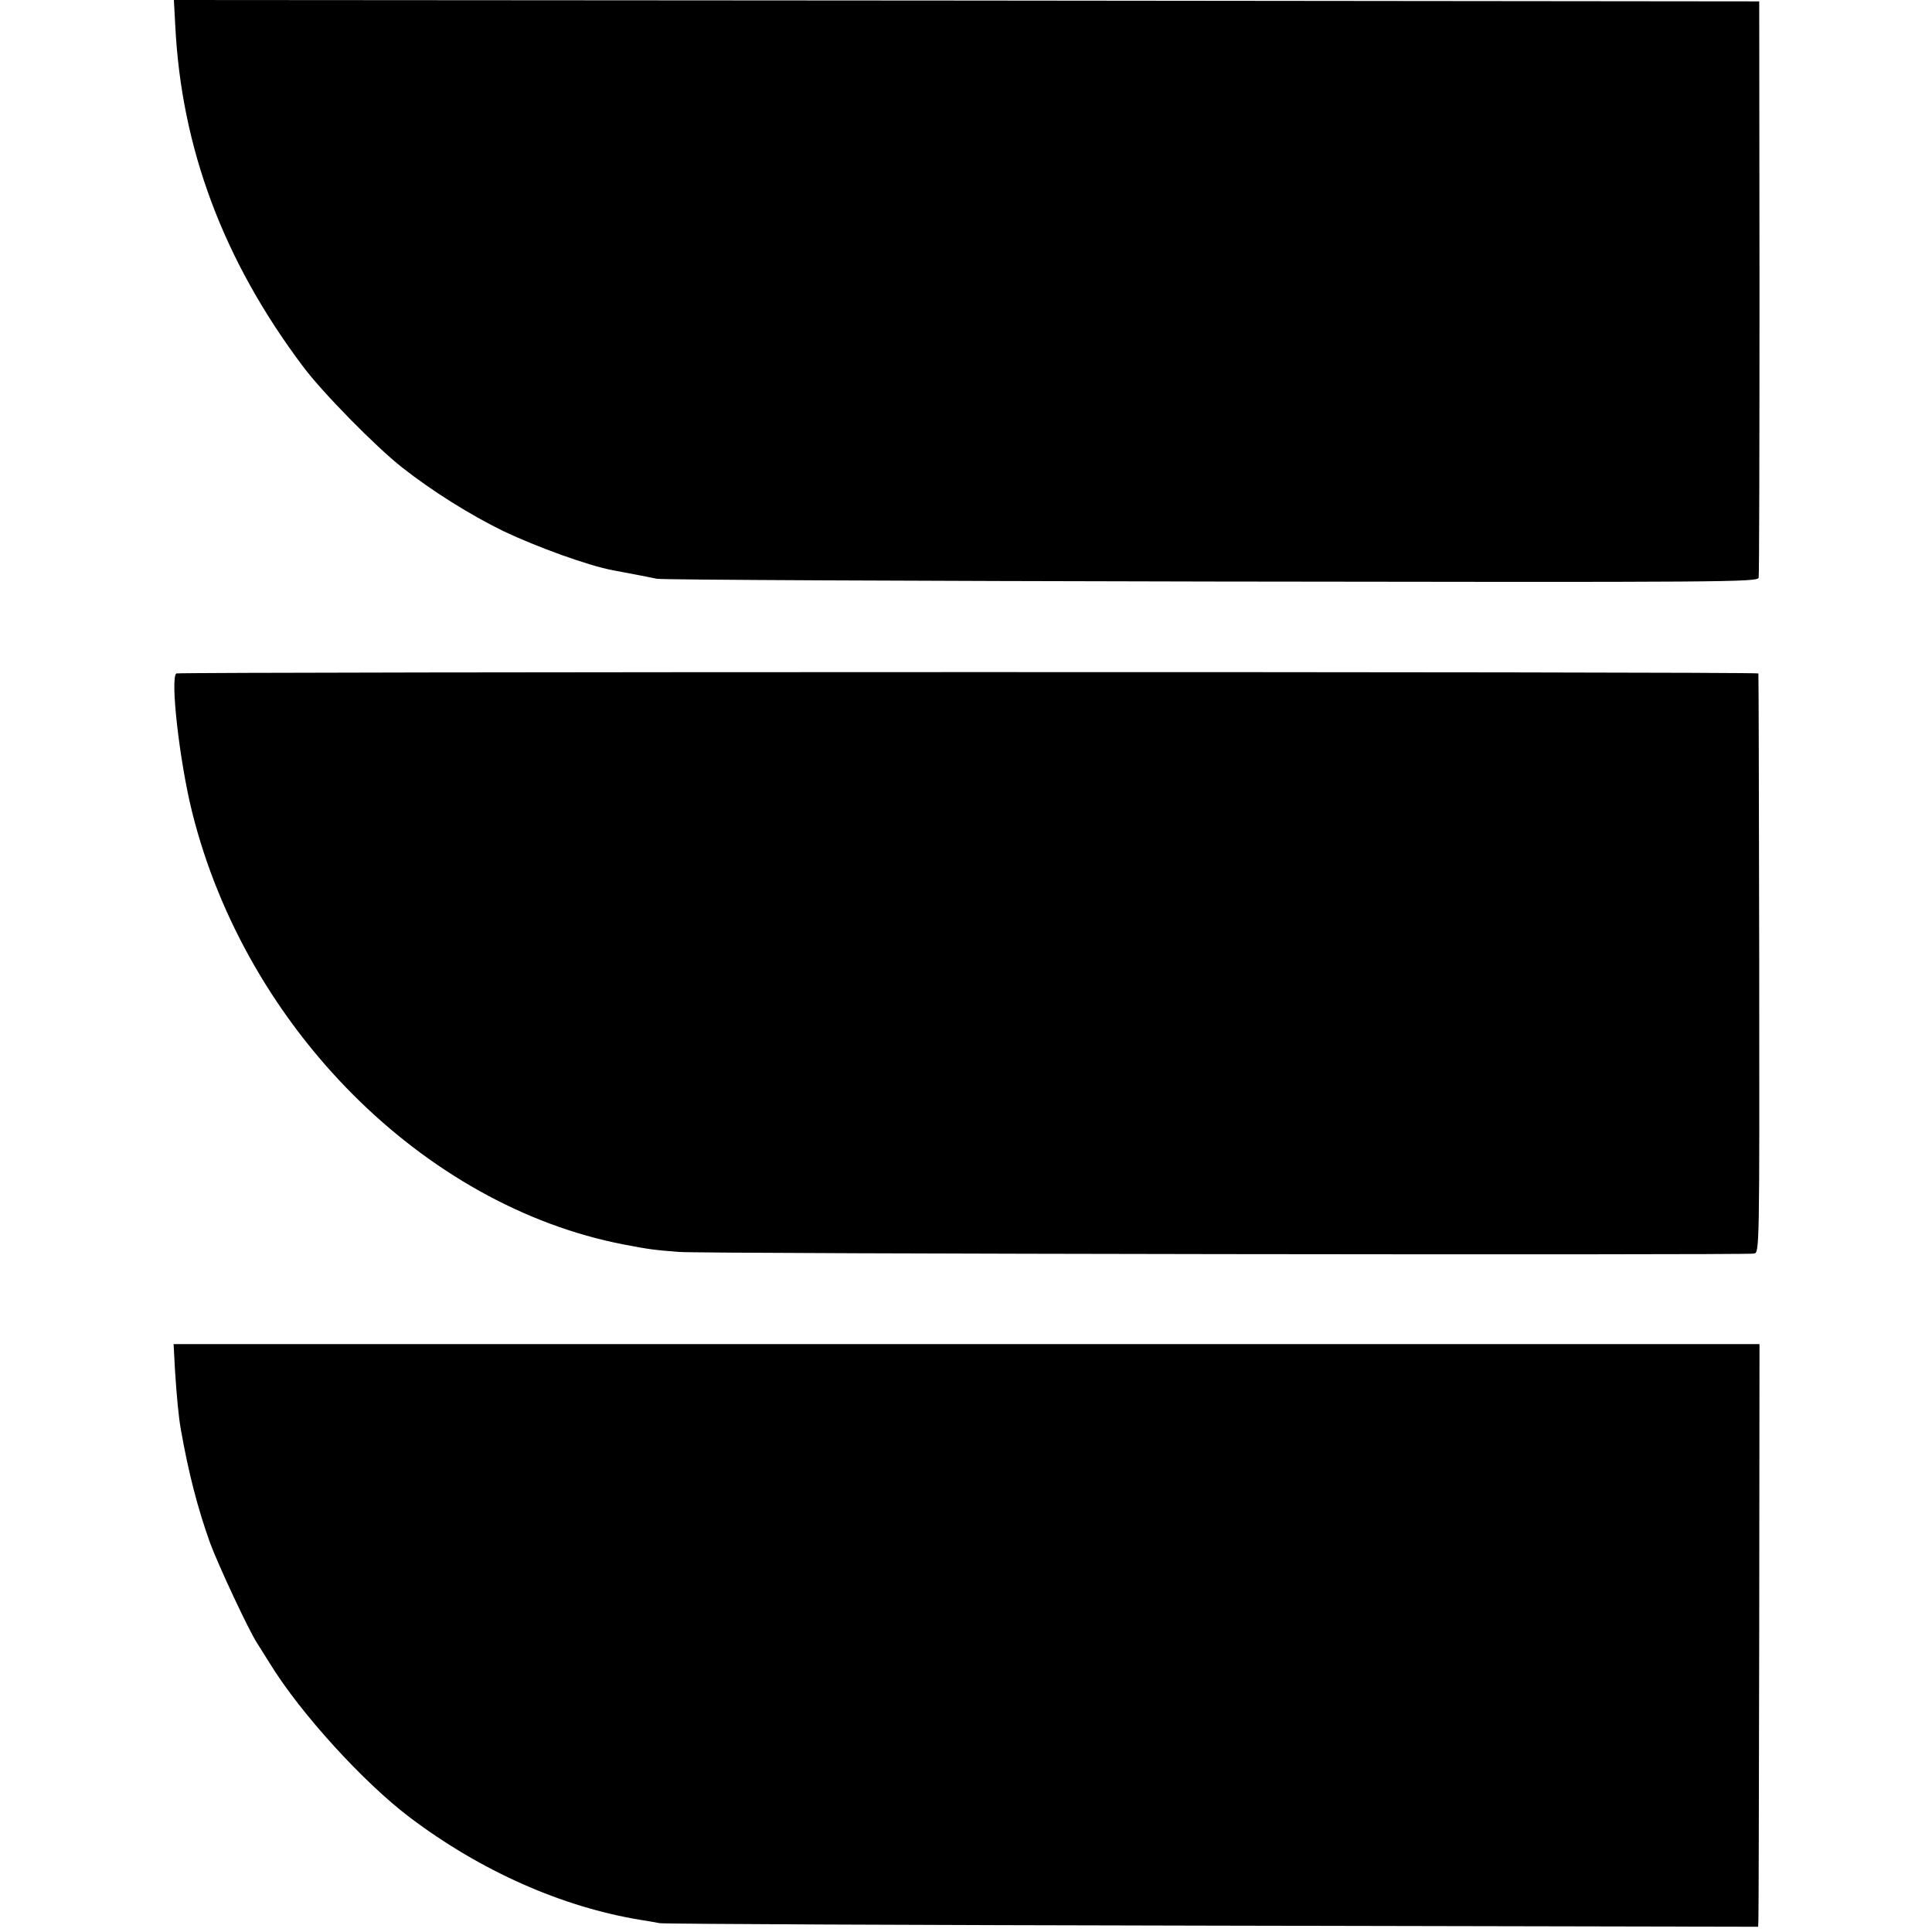
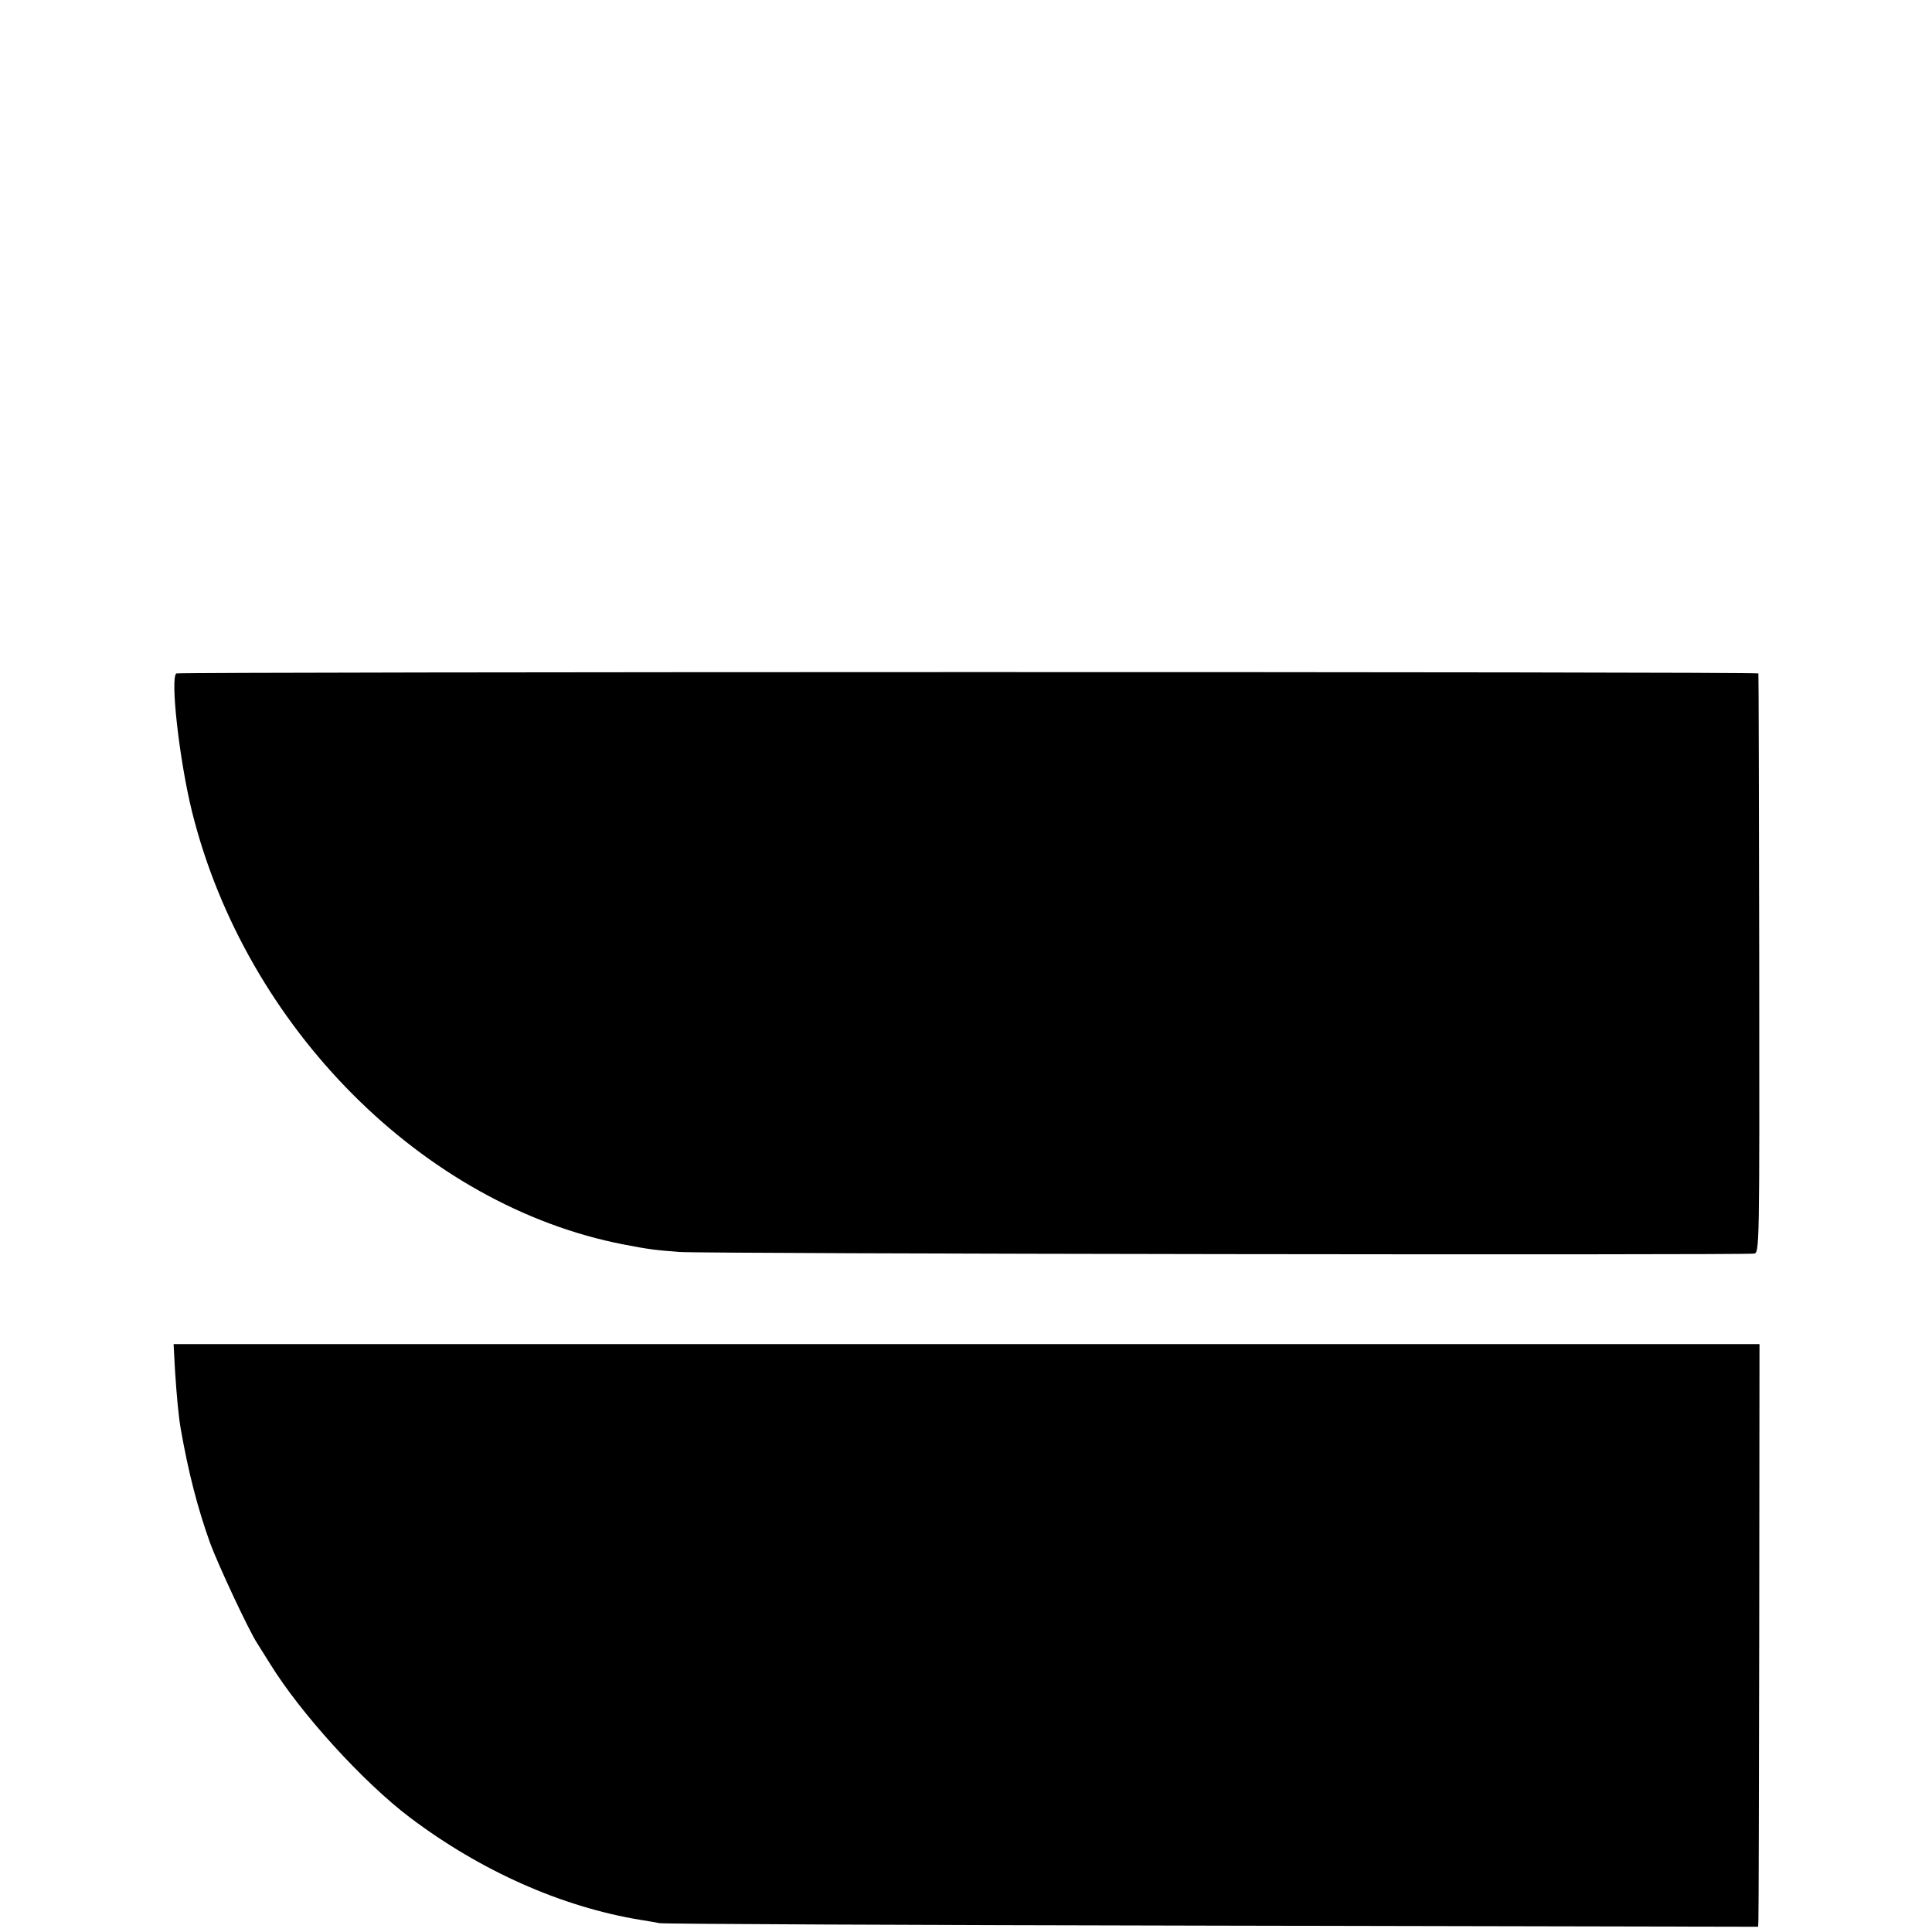
<svg xmlns="http://www.w3.org/2000/svg" version="1.0" width="700pt" height="700pt" viewBox="0 0 700 700" preserveAspectRatio="xMidYMid meet">
  <g transform="translate(0,700) scale(0.1,-0.1)" fill="#000000" stroke="none">
-     <path d="M635 6908 c22 -446 175 -853 463 -1236 70 -94 263 -290 358 -365 112 -88 247 -172 367 -231 122 -58 310 -126 397 -142 25 -5 123 -23 160 -31 19 -4 924 -8 2011 -10 1882 -3 1977 -2 1981 14 2 10 3 484 3 1053 l-1 1035 -2872 3 -2872 2 5 -92z" />
    <path d="M639 4560 c-23 -15 11 -317 57 -502 195 -782 839 -1427 1564 -1567 93 -18 112 -20 200 -27 83 -7 3855 -12 3895 -6 20 3 20 11 19 1050 -1 576 -2 1049 -3 1052 -1 7 -5721 6 -5732 0z" />
    <path d="M634 2036 c6 -93 13 -169 21 -214 28 -159 61 -286 106 -412 29 -79 142 -321 171 -364 7 -11 28 -45 47 -75 111 -180 338 -429 506 -556 257 -194 550 -324 835 -371 25 -4 56 -9 70 -12 14 -3 915 -7 2002 -9 l1978 -4 1 23 c1 13 2 488 3 1055 l1 1033 -2873 0 -2873 0 5 -94z" />
  </g>
</svg>